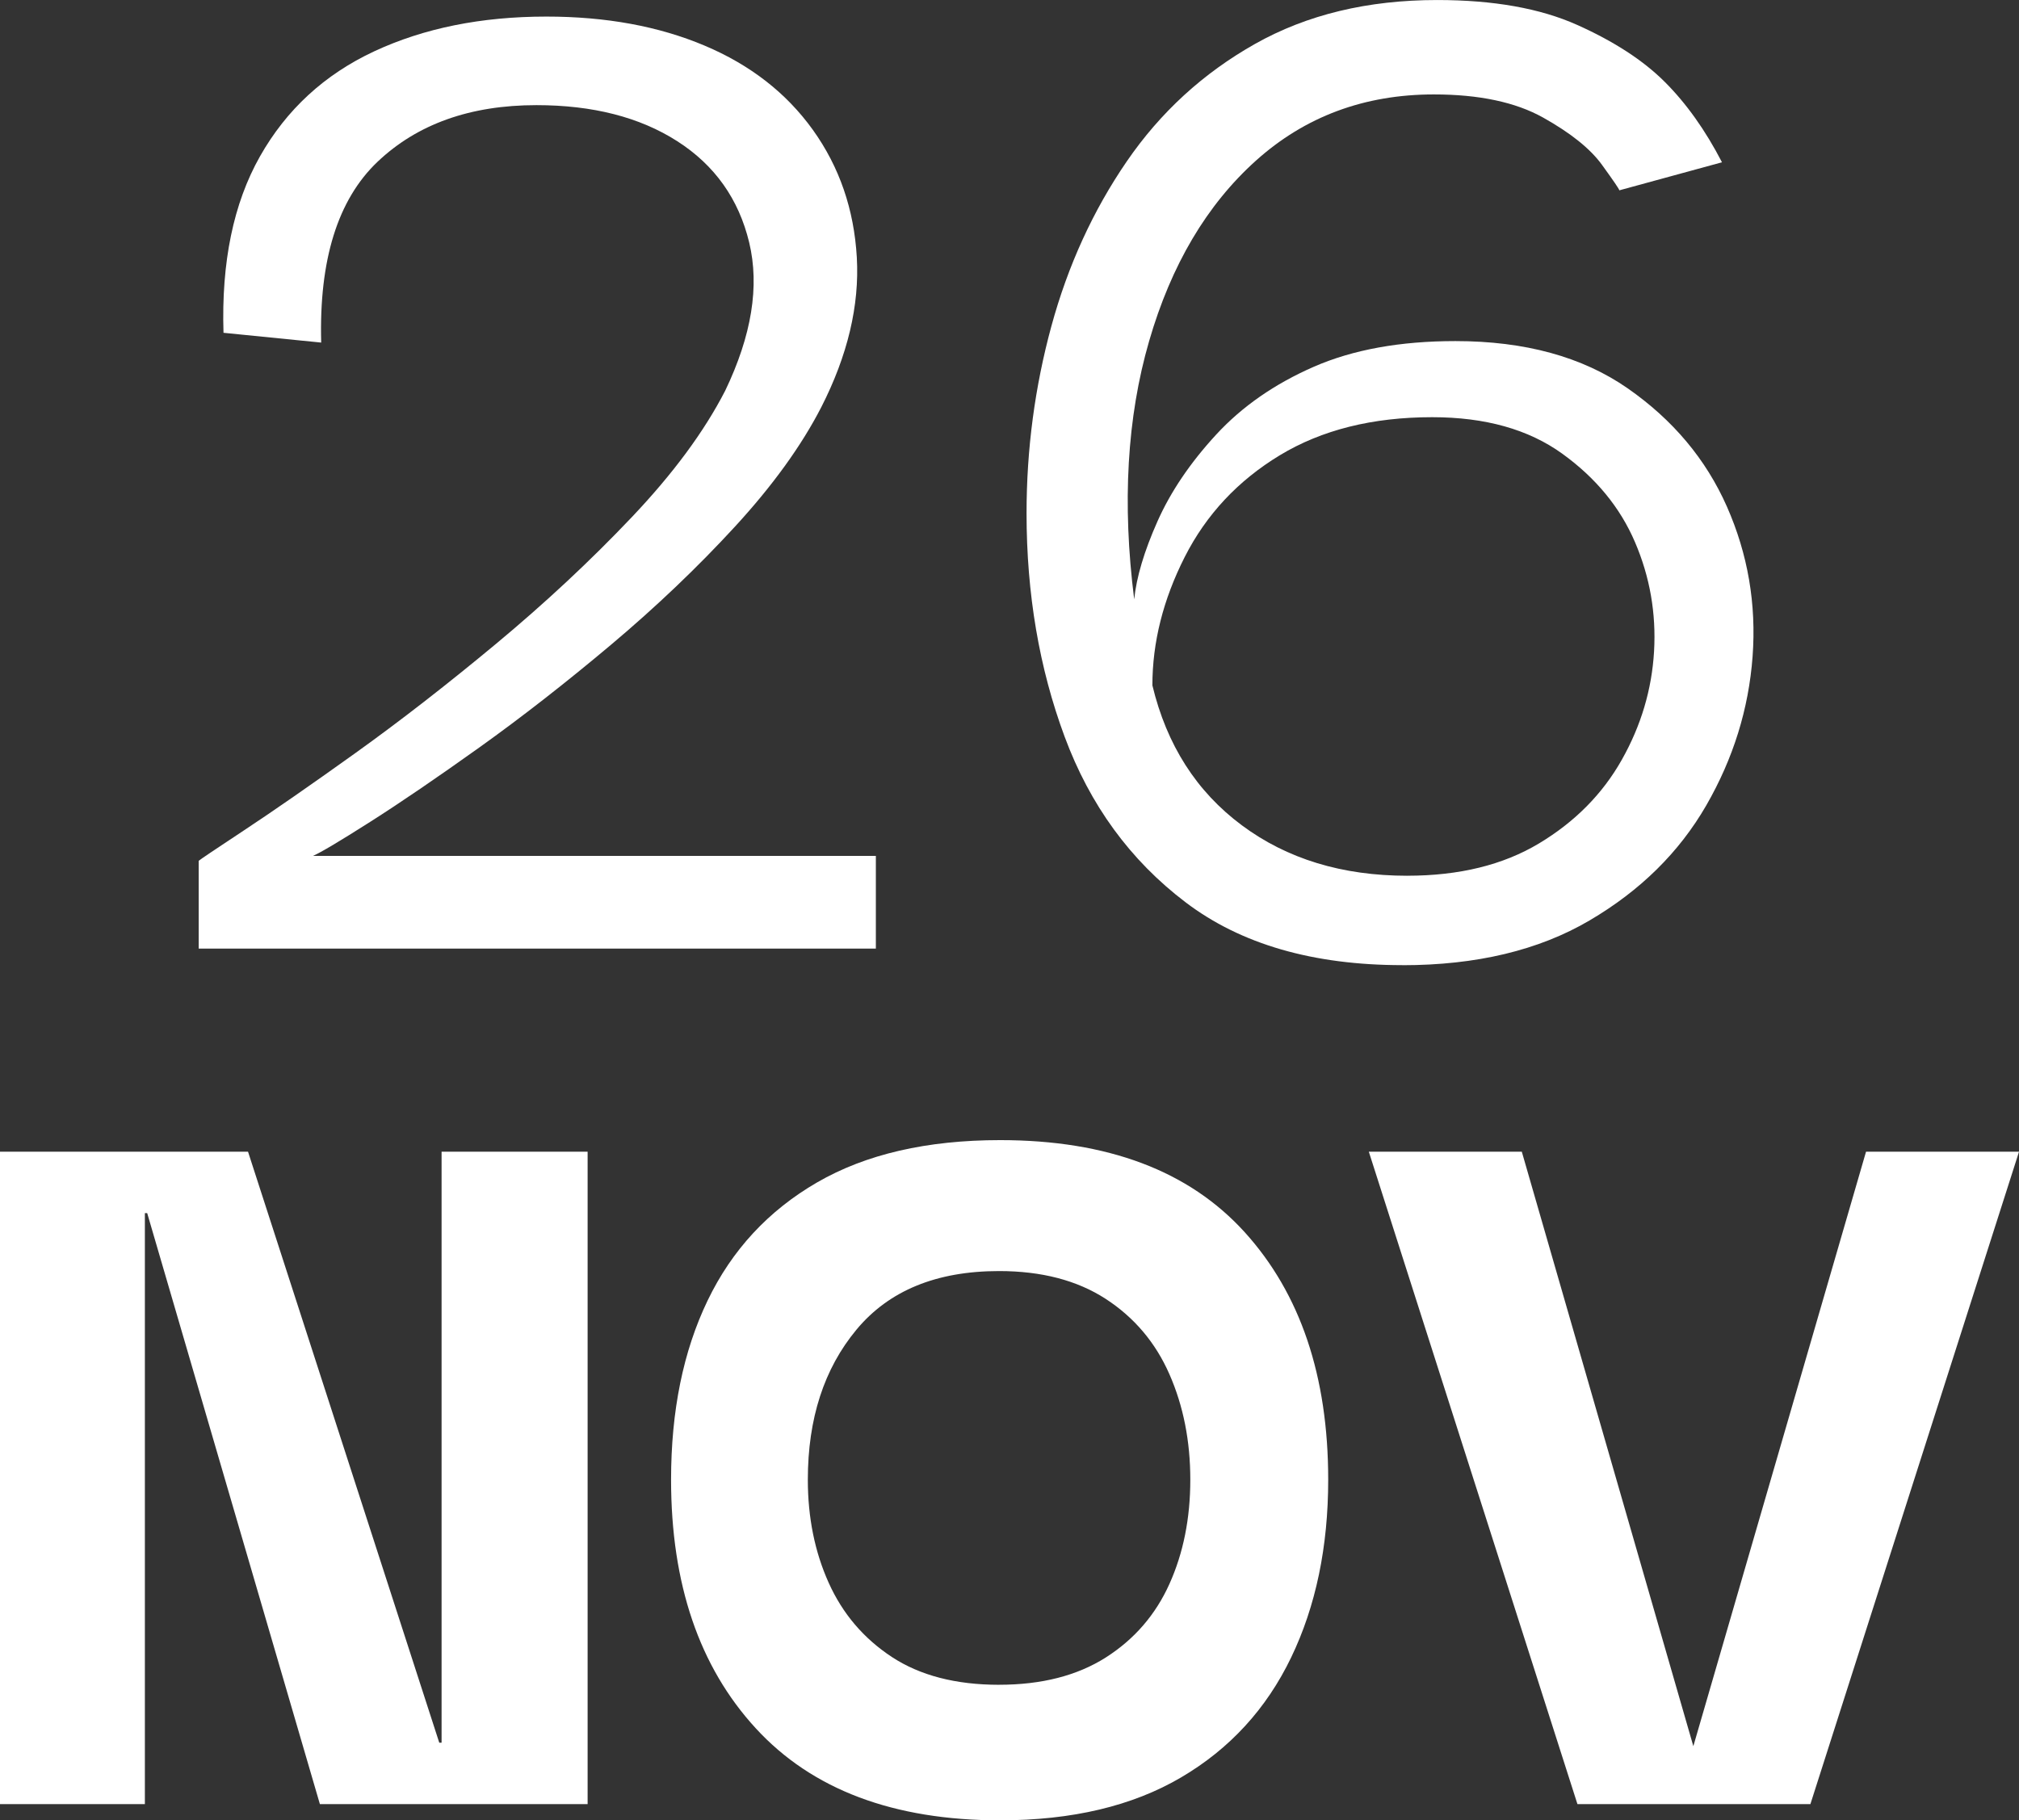
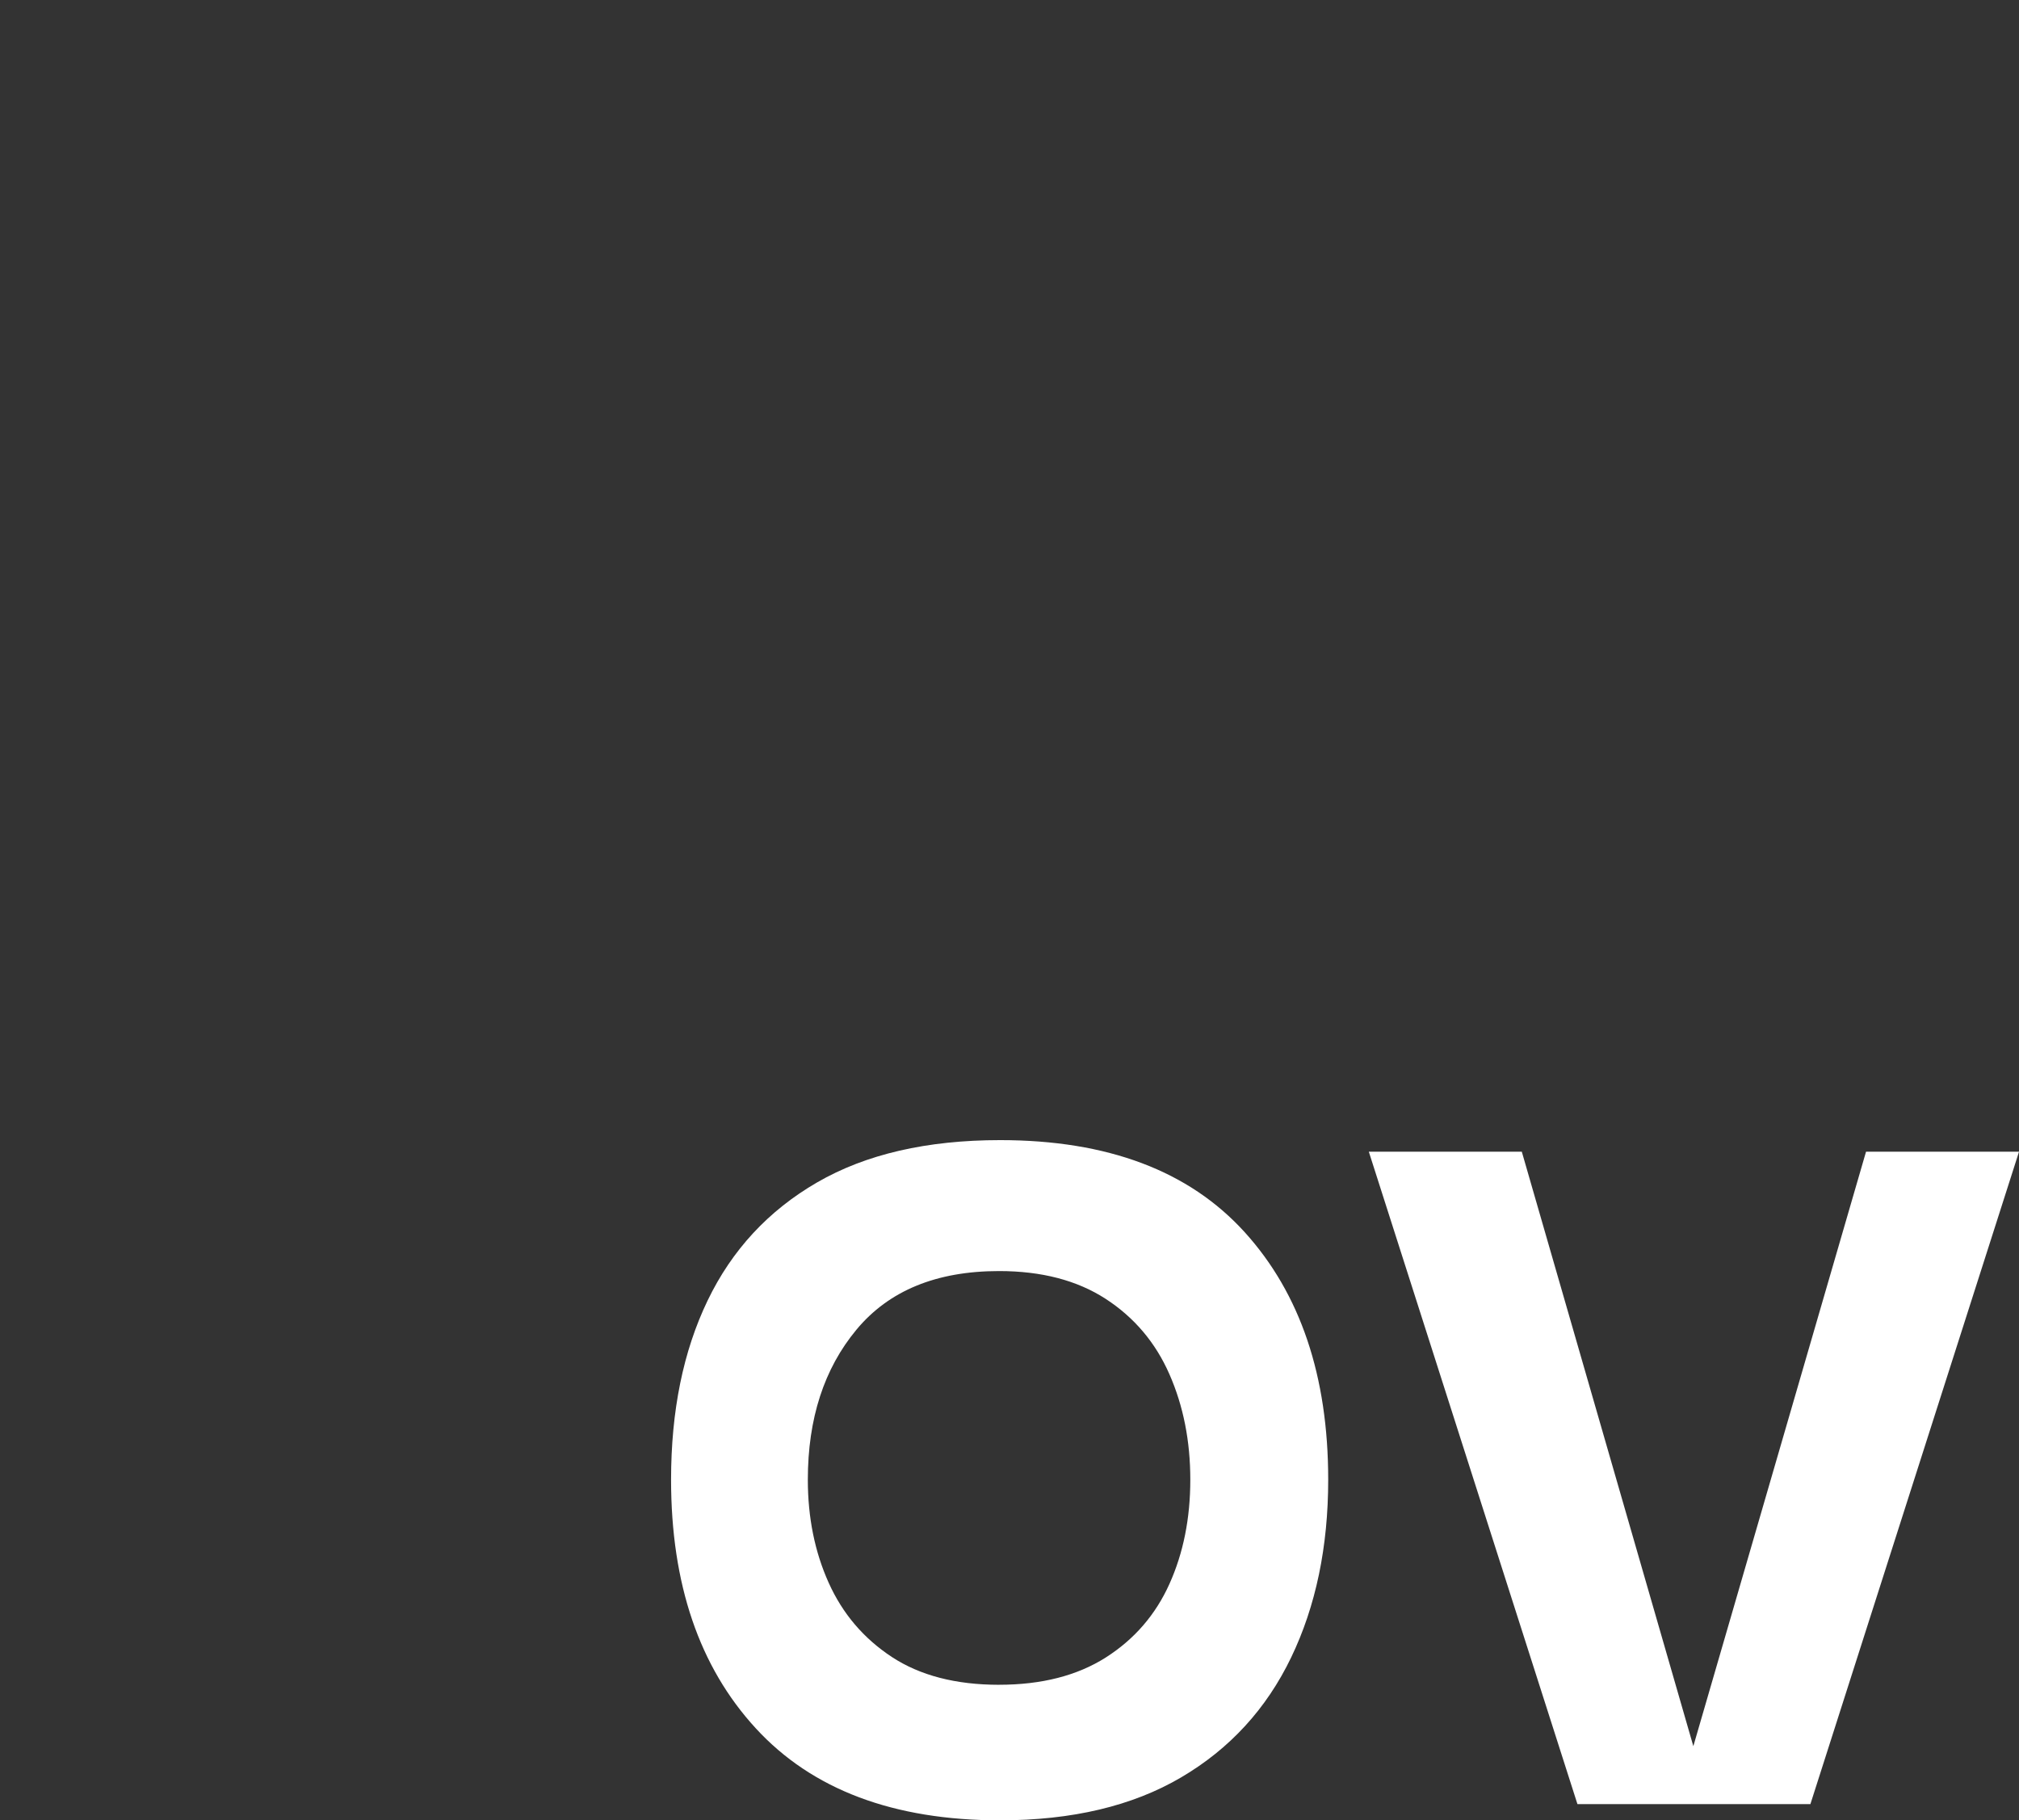
<svg xmlns="http://www.w3.org/2000/svg" id="Layer_2" data-name="Layer 2" viewBox="0 0 85.358 76.973">
  <rect x="0" y="0" width="85.358" height="76.973" fill="#333333" stroke="none" />
  <defs>
    <style>
      .cls-1 {
        fill: #fff;
      }
    </style>
  </defs>
  <g id="Layer_1-2" data-name="Layer 1">
    <g>
-       <path class="cls-1" d="M8.4,40.11v-3.71c.046-.046.688-.478,1.925-1.295,1.236-.816,2.8-1.901,4.69-3.255,1.89-1.354,3.873-2.894,5.949-4.62,2.076-1.726,3.99-3.511,5.74-5.355,1.75-1.843,3.068-3.628,3.955-5.354,1.12-2.333,1.458-4.421,1.015-6.266-.443-1.843-1.459-3.272-3.045-4.287-1.587-1.015-3.569-1.522-5.949-1.522-2.801,0-5.04.8-6.721,2.397-1.68,1.6-2.474,4.146-2.38,7.643l-4.13-.414c-.094-2.987.42-5.472,1.54-7.456,1.12-1.982,2.73-3.465,4.83-4.445,2.1-.979,4.525-1.47,7.28-1.47,2.52,0,4.748.409,6.685,1.226,1.936.816,3.465,2.007,4.585,3.569,1.12,1.564,1.738,3.36,1.855,5.391.115,2.029-.386,4.142-1.505,6.335-.841,1.634-2.055,3.313-3.641,5.04-1.587,1.727-3.337,3.395-5.25,5.005-1.914,1.609-3.769,3.057-5.564,4.34-1.798,1.284-3.338,2.334-4.62,3.149-1.284.817-2.089,1.296-2.415,1.436h23.8v3.92H8.4Z" />
-       <path class="cls-1" d="M59.29,40.811c-3.78,0-6.837-.886-9.17-2.66-2.335-1.773-4.037-4.106-5.11-7-1.074-2.893-1.61-6.043-1.61-9.45,0-2.706.351-5.343,1.05-7.91.7-2.565,1.762-4.888,3.186-6.965,1.423-2.076,3.23-3.732,5.425-4.97,2.193-1.236,4.76-1.855,7.7-1.855,2.38,0,4.351.351,5.915,1.051,1.562.699,2.8,1.505,3.71,2.415.91.909,1.715,2.042,2.415,3.395l-4.34,1.186c0-.044-.245-.403-.735-1.08s-1.319-1.342-2.485-1.995c-1.167-.653-2.707-.98-4.619-.98-2.94,0-5.449.935-7.525,2.8-2.077,1.867-3.582,4.41-4.515,7.63-.935,3.221-1.145,6.86-.631,10.921.094-.934.421-2.03.98-3.29.56-1.261,1.388-2.485,2.485-3.676,1.096-1.189,2.473-2.146,4.13-2.87,1.655-.723,3.65-1.085,5.984-1.085,2.94,0,5.366.665,7.28,1.995,1.913,1.33,3.313,2.999,4.2,5.005.886,2.008,1.248,4.119,1.085,6.335-.164,2.218-.817,4.317-1.96,6.301-1.145,1.983-2.789,3.604-4.936,4.864-2.146,1.261-4.783,1.891-7.909,1.891ZM59.5,37.03c2.192,0,4.048-.455,5.564-1.365s2.684-2.088,3.5-3.535c.816-1.445,1.271-2.975,1.365-4.585.093-1.609-.175-3.149-.805-4.619-.63-1.471-1.657-2.719-3.08-3.745-1.424-1.026-3.255-1.54-5.495-1.54-2.521,0-4.667.537-6.44,1.609-1.773,1.074-3.114,2.51-4.024,4.306-.91,1.797-1.365,3.604-1.365,5.425.605,2.52,1.866,4.492,3.78,5.915,1.913,1.424,4.246,2.135,7,2.135Z" />
-     </g>
+       </g>
    <g>
-       <path class="cls-1" d="M18.669,48.7h6.174v27.587h-11.319l-7.301-24.99h-.098v24.99H0v-27.587h10.486l8.085,24.99h.098v-24.99Z" />
      <path class="cls-1" d="M42.287,76.973c-4.508,0-7.955-1.298-10.339-3.896-2.385-2.597-3.577-6.1-3.577-10.51,0-2.907.514-5.431,1.543-7.57,1.029-2.14,2.572-3.806,4.63-4.998s4.638-1.789,7.742-1.789c4.54,0,7.986,1.299,10.339,3.896,2.352,2.597,3.528,6.085,3.528,10.462,0,2.842-.523,5.35-1.568,7.521-1.046,2.173-2.597,3.863-4.655,5.071-2.058,1.208-4.605,1.812-7.644,1.812ZM42.238,71.24c1.796,0,3.299-.384,4.508-1.151,1.208-.768,2.106-1.805,2.694-3.111.589-1.307.883-2.776.883-4.41s-.294-3.119-.883-4.459c-.588-1.34-1.486-2.401-2.694-3.186-1.209-.784-2.712-1.176-4.508-1.176-2.646,0-4.655.825-6.027,2.475s-2.058,3.766-2.058,6.346c0,1.601.294,3.055.882,4.36.588,1.308,1.478,2.353,2.67,3.137,1.192.783,2.703,1.176,4.533,1.176Z" />
      <path class="cls-1" d="M78.89,48.7h6.469l-8.82,27.587h-9.849l-8.82-27.587h6.468l7.252,25.137,7.301-25.137Z" />
    </g>
  </g>
</svg>